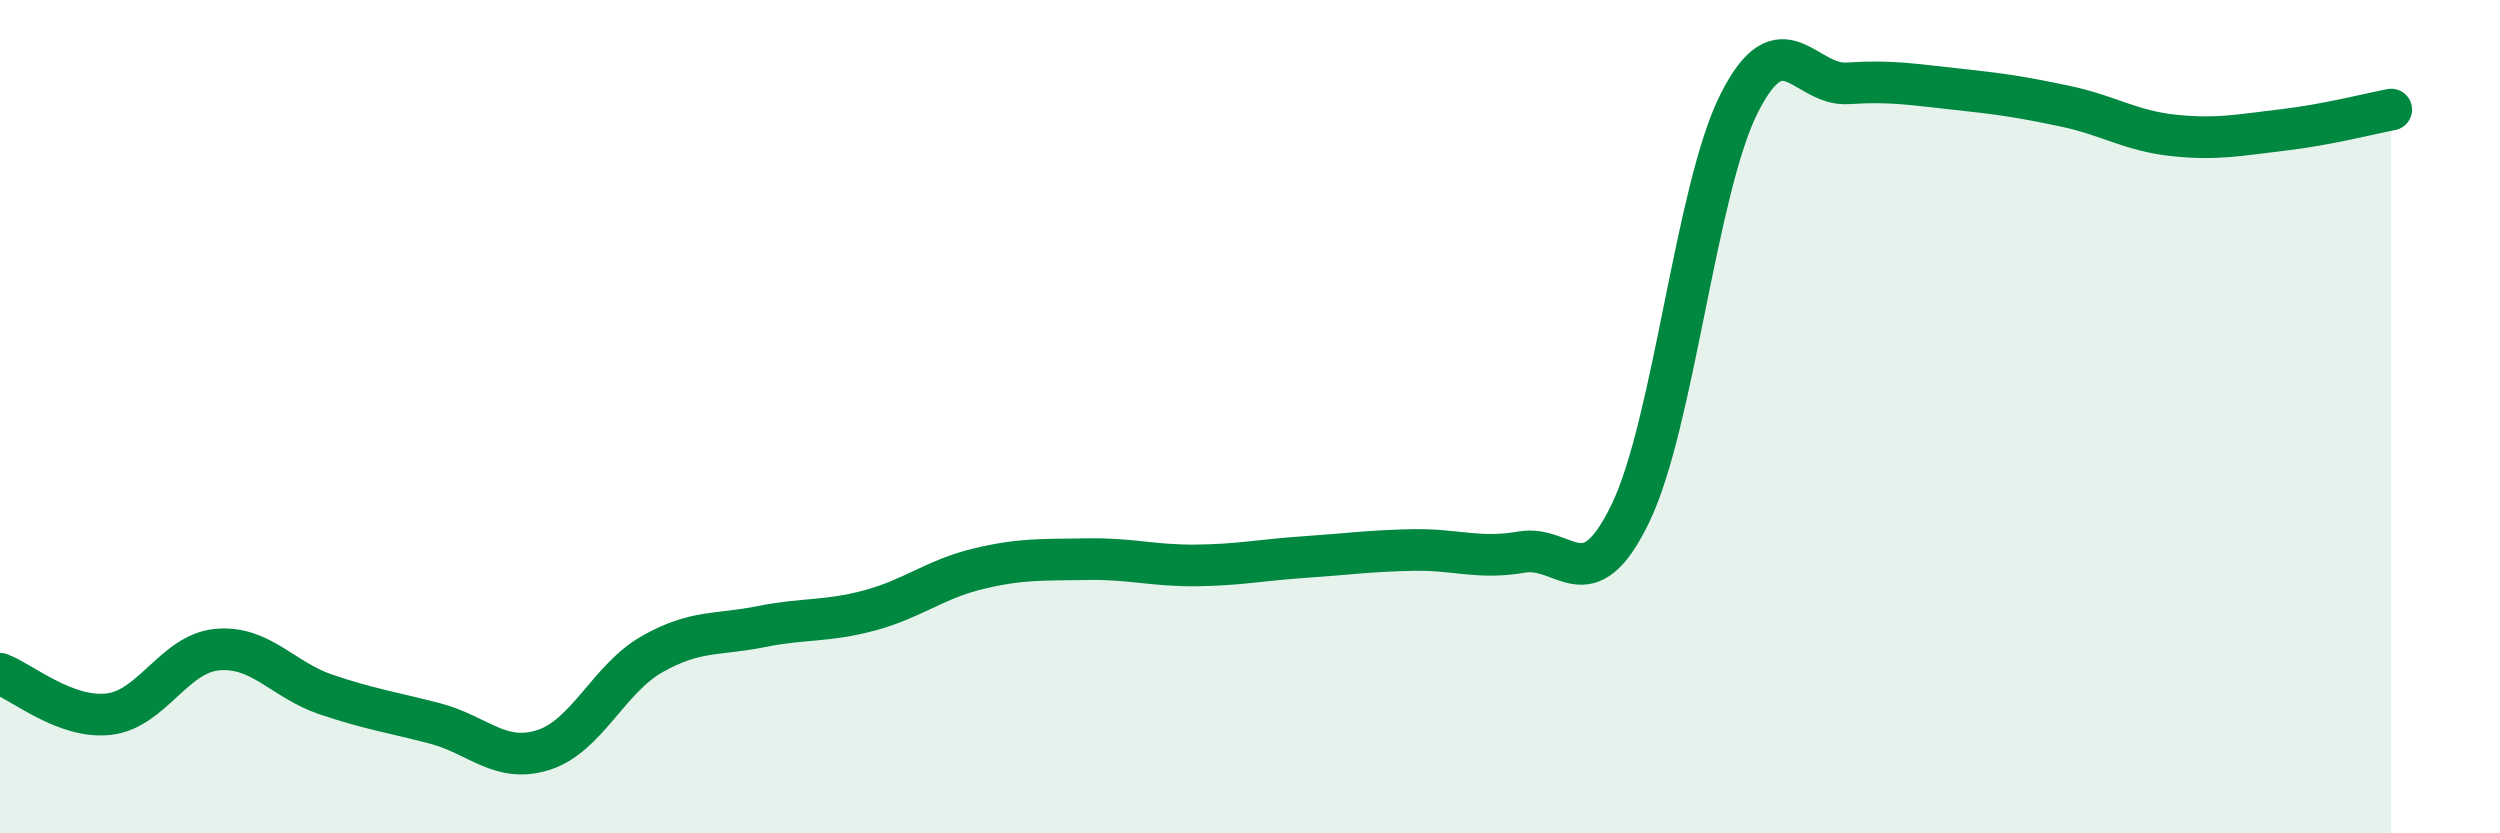
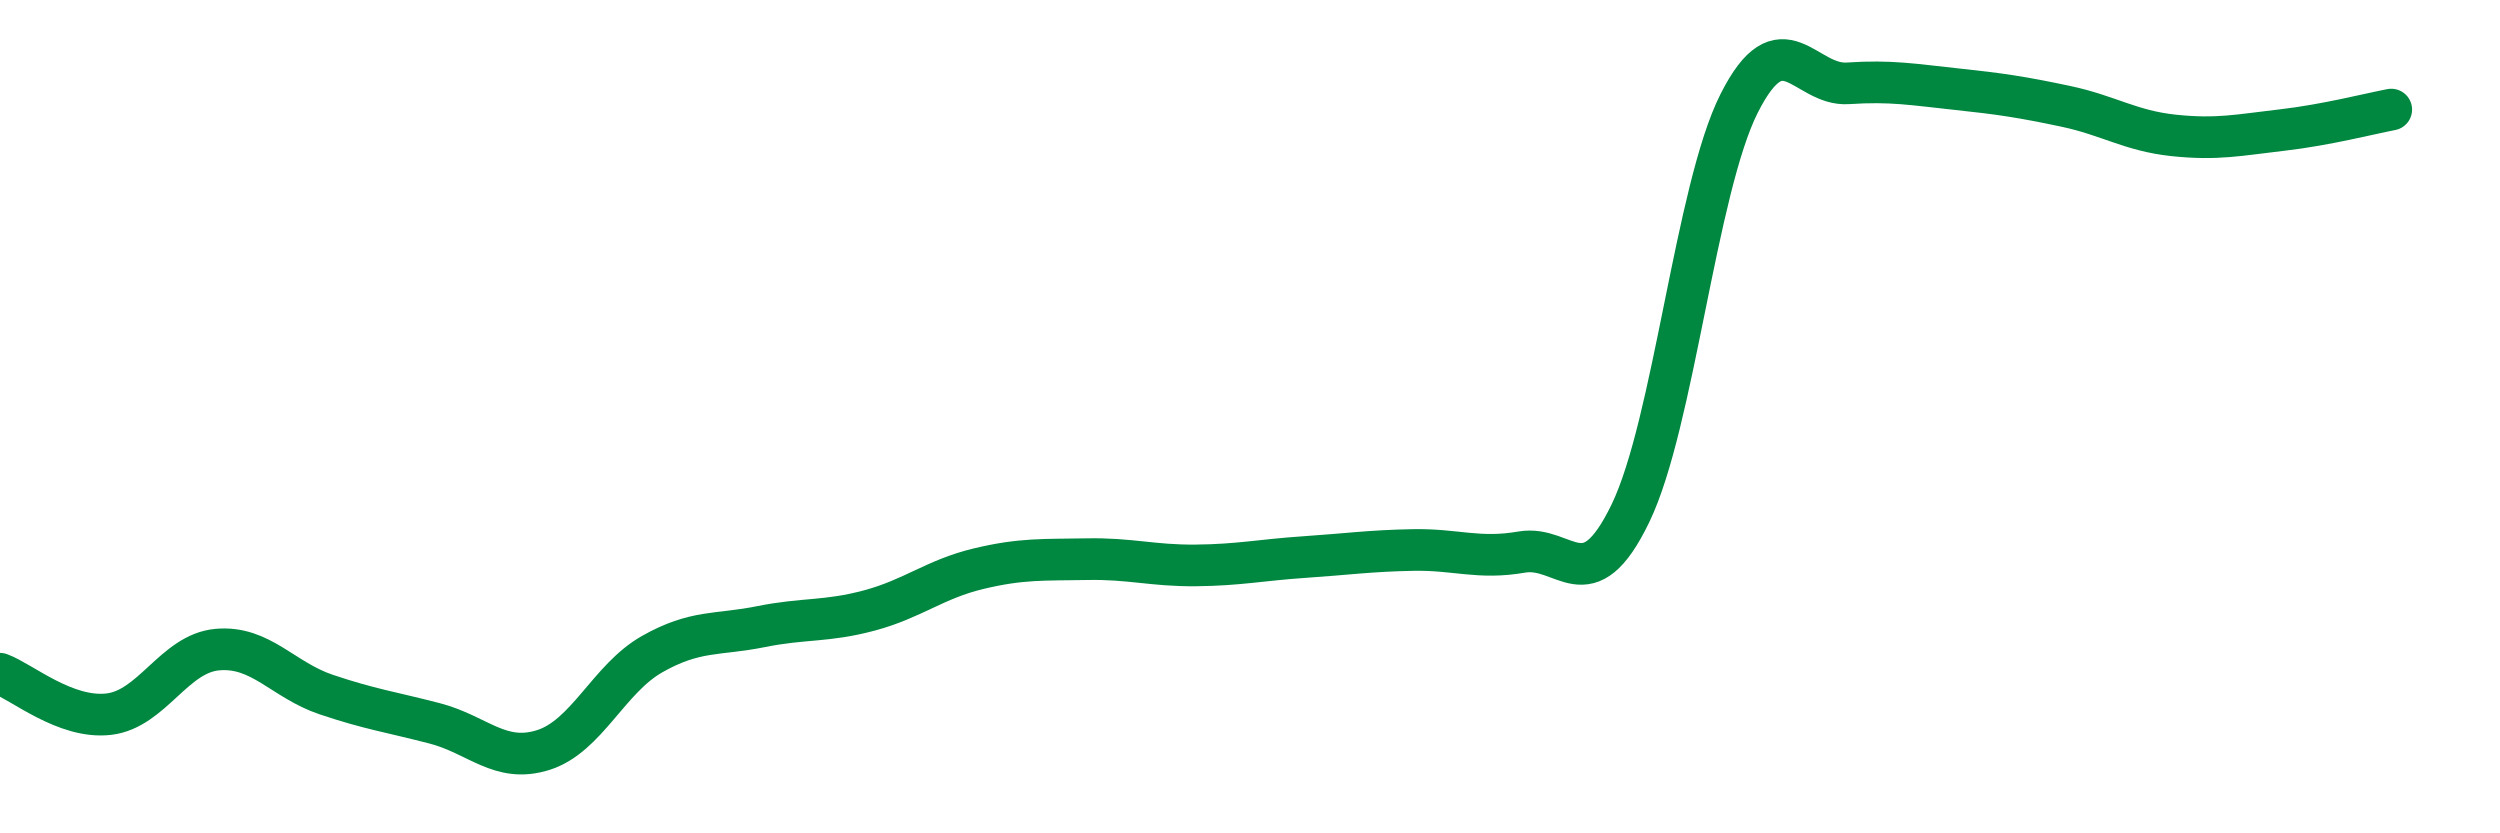
<svg xmlns="http://www.w3.org/2000/svg" width="60" height="20" viewBox="0 0 60 20">
-   <path d="M 0,16.17 C 0.52,16.36 1.57,17.26 2.61,17.14 C 3.65,17.02 4.18,15.68 5.22,15.59 C 6.26,15.5 6.79,16.32 7.83,16.67 C 8.87,17.02 9.39,17.09 10.43,17.36 C 11.47,17.63 12,18.33 13.04,18 C 14.08,17.67 14.61,16.29 15.65,15.7 C 16.69,15.11 17.22,15.25 18.26,15.04 C 19.3,14.83 19.83,14.93 20.87,14.65 C 21.91,14.37 22.44,13.9 23.48,13.65 C 24.52,13.4 25.05,13.44 26.09,13.42 C 27.13,13.4 27.66,13.58 28.7,13.57 C 29.74,13.56 30.26,13.44 31.3,13.37 C 32.34,13.3 32.87,13.22 33.91,13.2 C 34.95,13.18 35.48,13.43 36.52,13.25 C 37.56,13.07 38.09,14.47 39.13,12.32 C 40.17,10.17 40.7,4.54 41.74,2.48 C 42.78,0.42 43.31,2.07 44.35,2 C 45.39,1.93 45.92,2.03 46.96,2.14 C 48,2.25 48.53,2.33 49.57,2.55 C 50.61,2.77 51.13,3.14 52.17,3.25 C 53.21,3.36 53.74,3.24 54.78,3.12 C 55.82,3 56.87,2.73 57.39,2.63L57.39 20L0 20Z" fill="#008740" opacity="0.1" stroke-linecap="round" stroke-linejoin="round" />
  <path d="M 0,16.17 C 0.52,16.36 1.57,17.26 2.61,17.14 C 3.65,17.02 4.18,15.68 5.22,15.59 C 6.26,15.5 6.79,16.32 7.83,16.67 C 8.87,17.02 9.39,17.09 10.43,17.36 C 11.47,17.63 12,18.33 13.04,18 C 14.08,17.67 14.61,16.29 15.65,15.7 C 16.69,15.11 17.22,15.25 18.26,15.04 C 19.3,14.83 19.83,14.93 20.87,14.65 C 21.91,14.37 22.44,13.9 23.48,13.65 C 24.52,13.4 25.05,13.44 26.09,13.42 C 27.13,13.4 27.66,13.58 28.7,13.57 C 29.74,13.56 30.26,13.44 31.3,13.37 C 32.34,13.3 32.87,13.22 33.91,13.2 C 34.95,13.18 35.48,13.43 36.52,13.25 C 37.56,13.07 38.09,14.47 39.13,12.32 C 40.17,10.17 40.7,4.54 41.74,2.48 C 42.78,0.42 43.31,2.07 44.35,2 C 45.39,1.93 45.92,2.03 46.96,2.14 C 48,2.25 48.53,2.33 49.57,2.55 C 50.61,2.77 51.13,3.14 52.17,3.25 C 53.21,3.36 53.74,3.24 54.78,3.12 C 55.82,3 56.87,2.73 57.39,2.63" stroke="#008740" stroke-width="1" fill="none" stroke-linecap="round" stroke-linejoin="round" />
</svg>